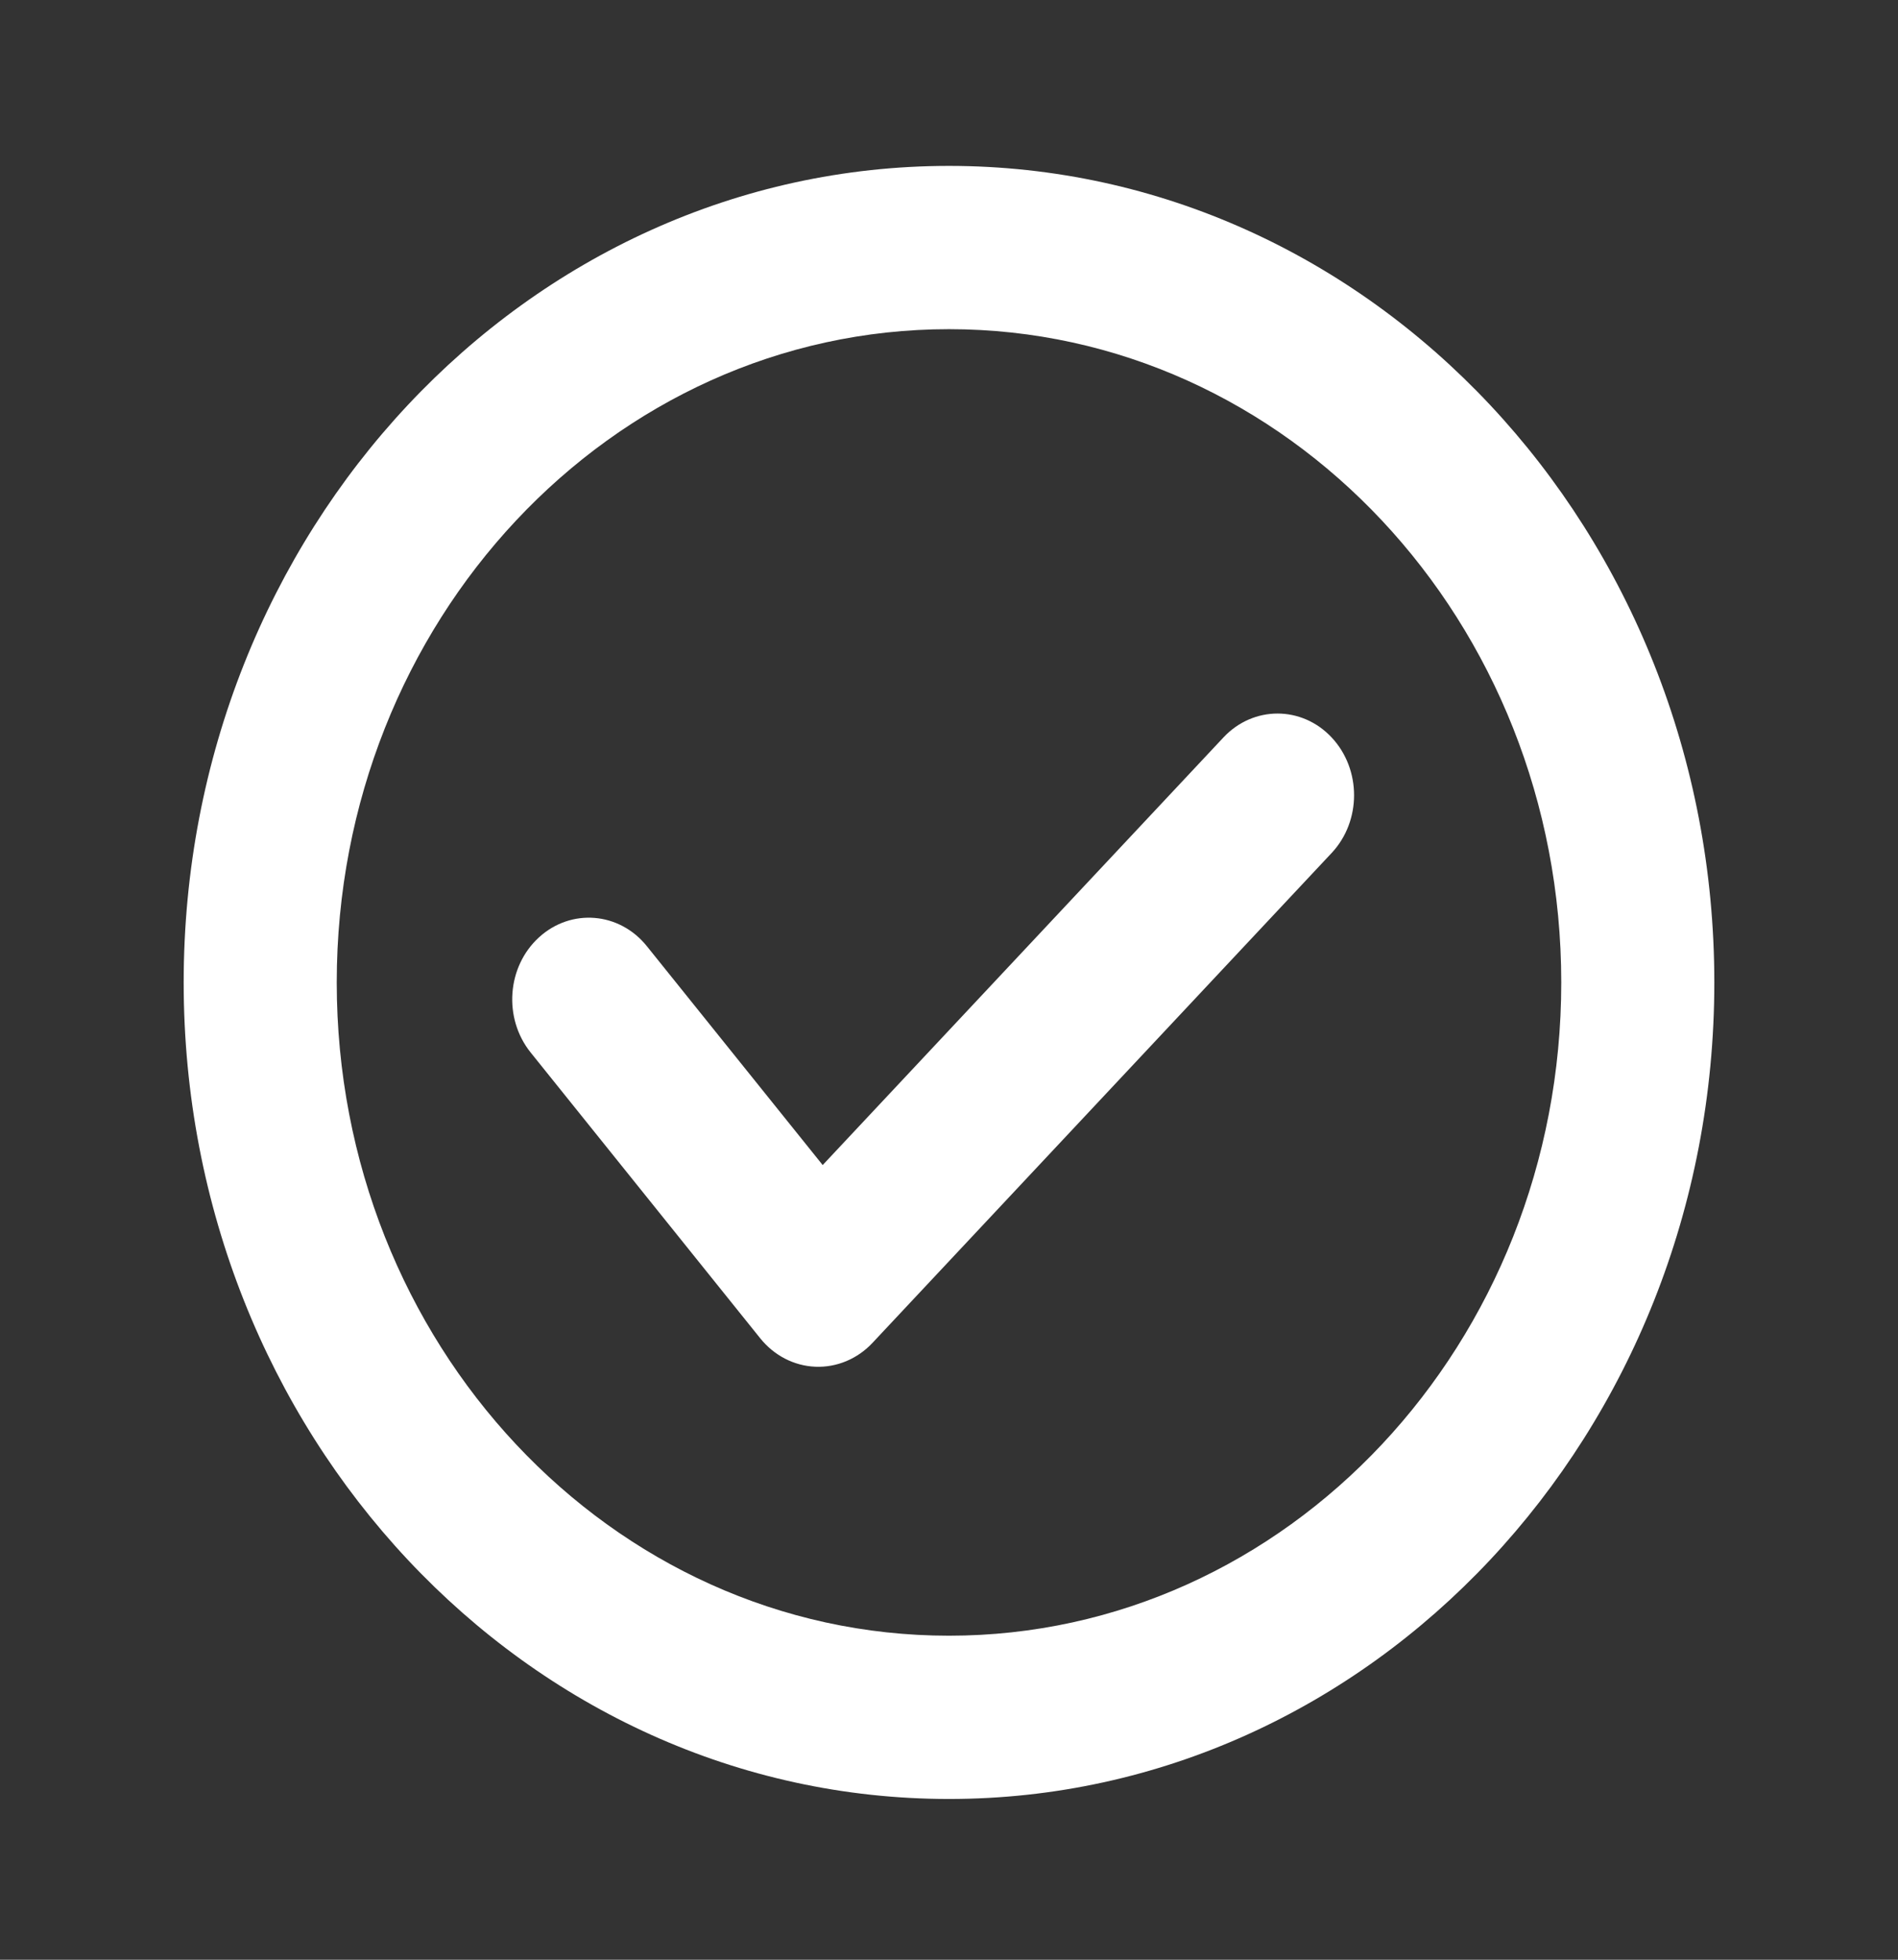
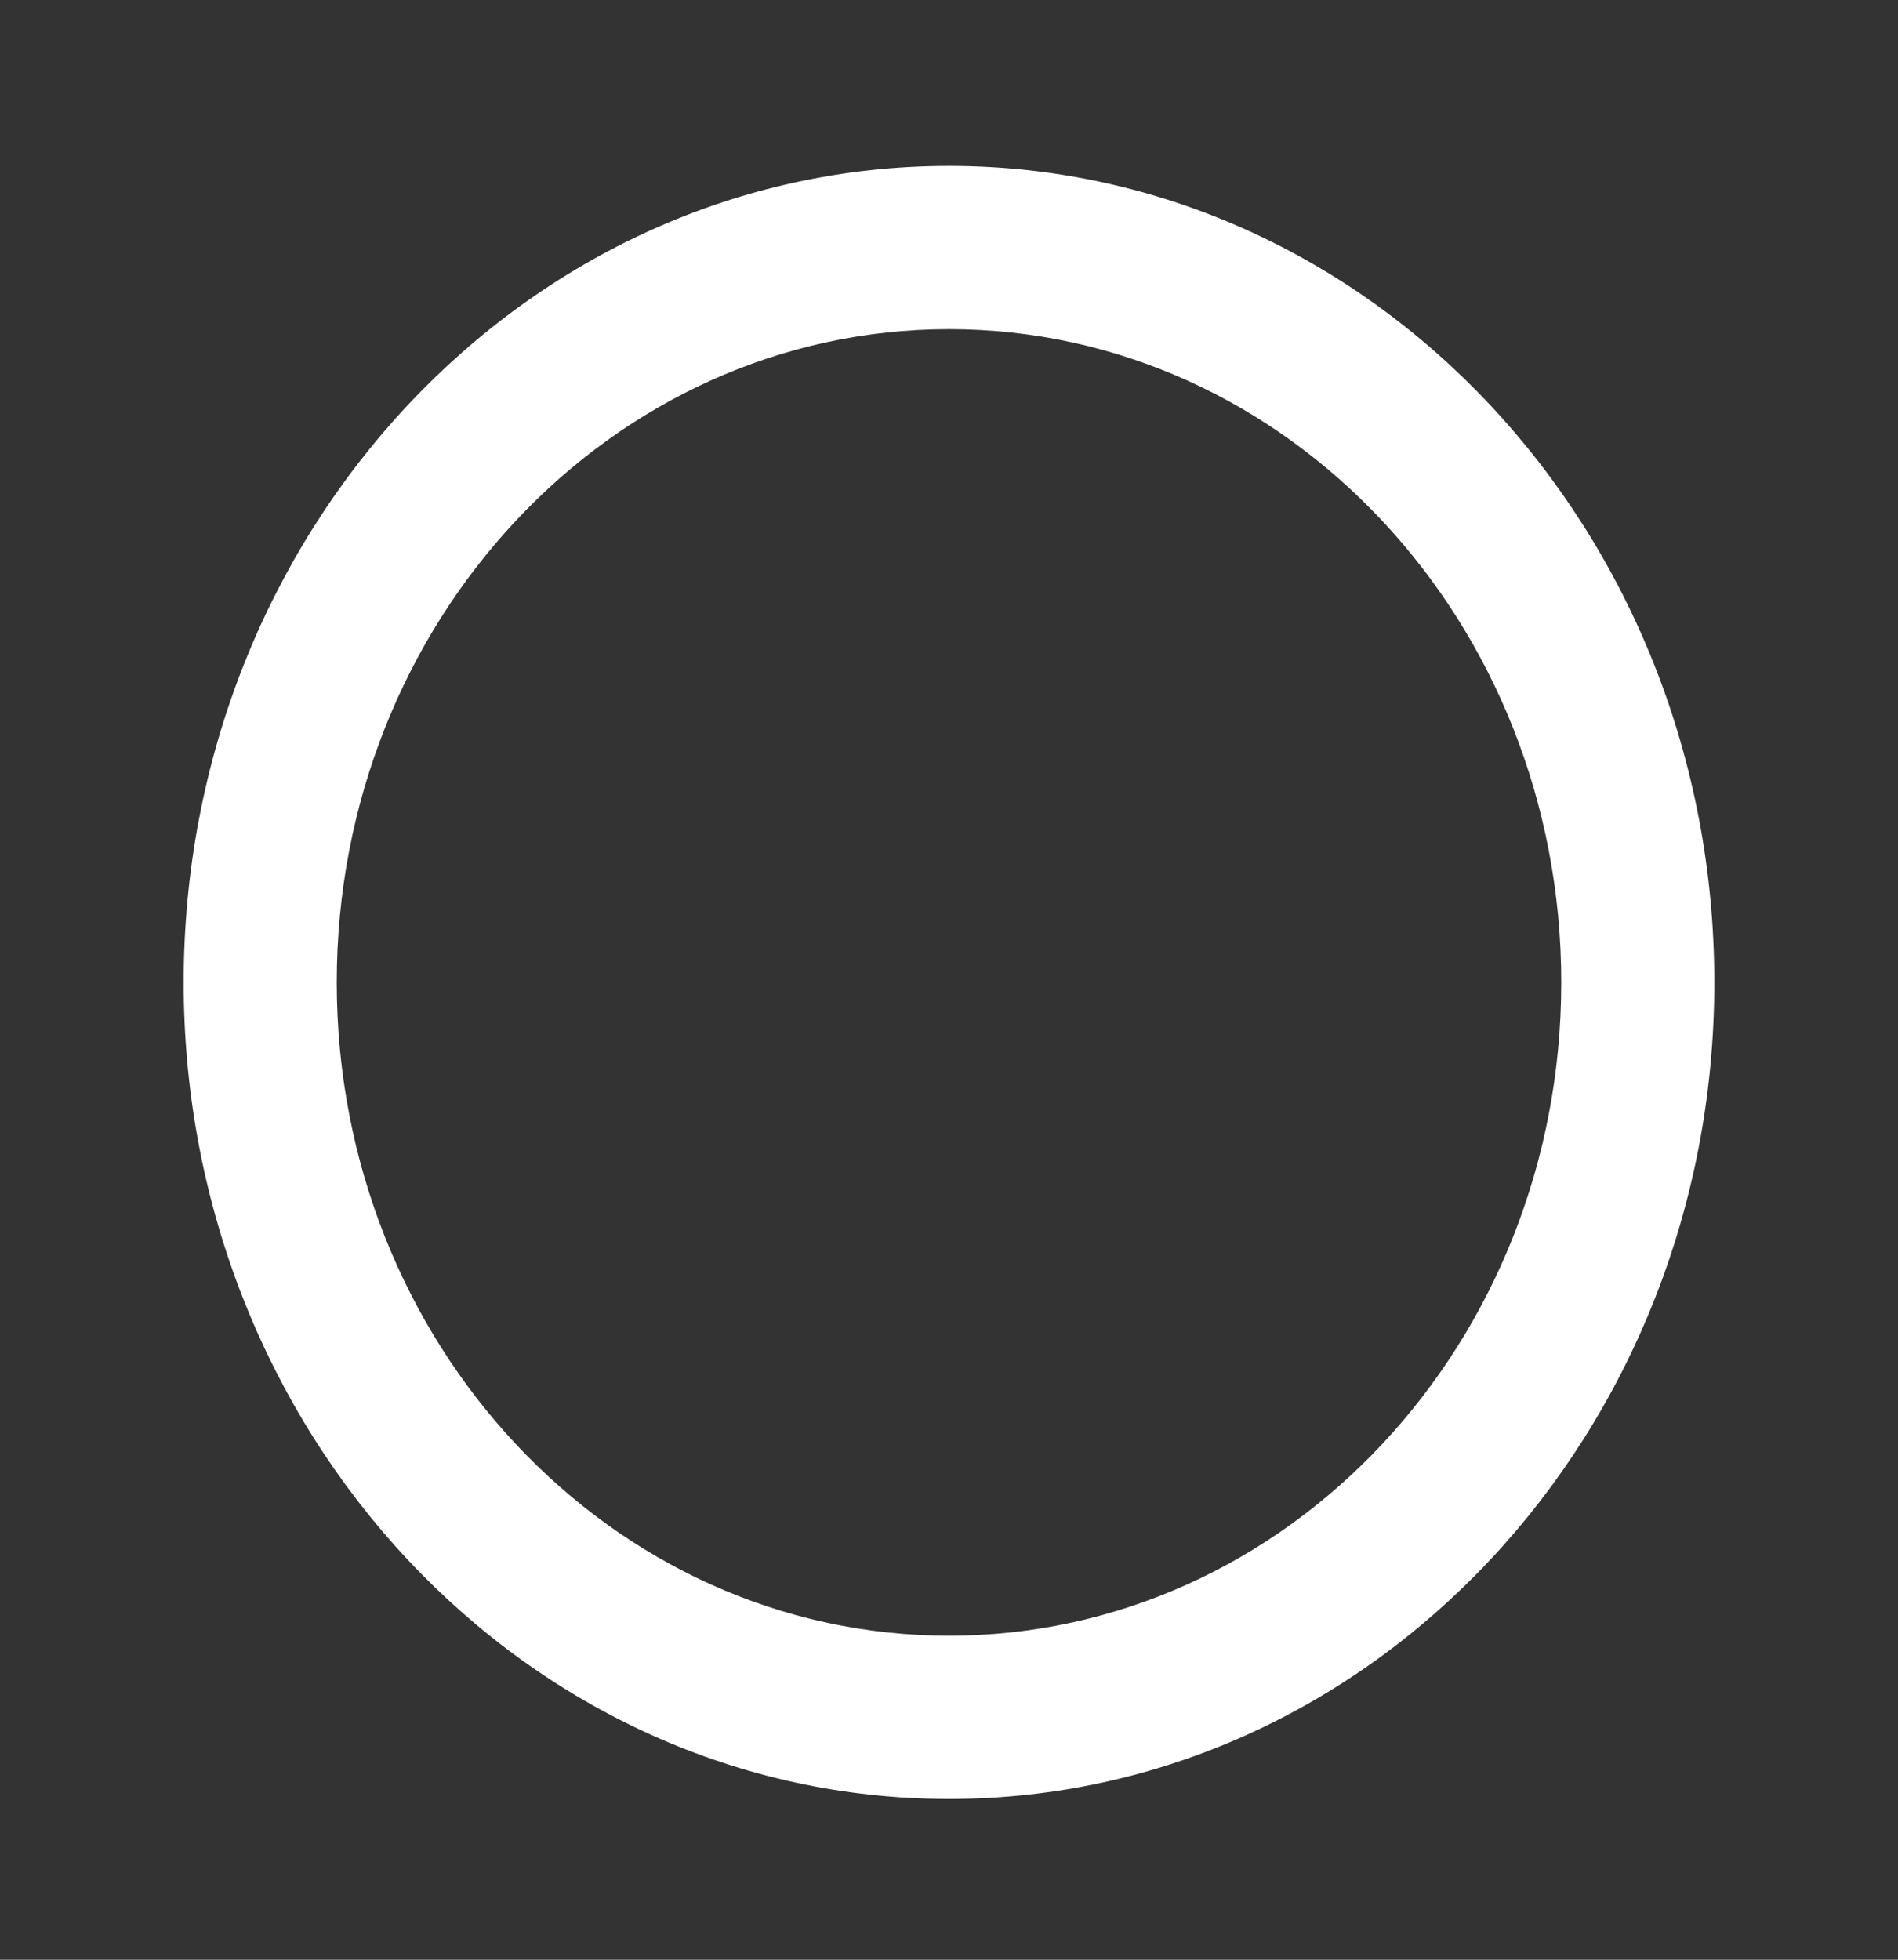
<svg xmlns="http://www.w3.org/2000/svg" width="31" height="32" viewBox="0 0 31 32" fill="none">
  <rect x="0" y="0" width="31" height="32" fill="#333333" stroke="none" />
-   <path fill-rule="evenodd" clip-rule="evenodd" d="M15.5 29.375C22.404 29.375 28 23.406 28 16.042C28 8.678 22.404 2.709 15.5 2.709C8.596 2.709 3 8.678 3 16.042C3 23.406 8.596 29.375 15.5 29.375ZM15.5 26.709C21.023 26.709 25.5 21.933 25.5 16.042C25.5 10.151 21.023 5.375 15.5 5.375C9.977 5.375 5.5 10.151 5.5 16.042C5.5 21.933 9.977 26.709 15.5 26.709Z" fill="white" />
-   <path fill-rule="evenodd" clip-rule="evenodd" d="M21.75 12.042C22.238 12.563 22.238 13.407 21.75 13.928L14.25 21.928C14.004 22.19 13.666 22.331 13.318 22.317C12.97 22.303 12.644 22.135 12.417 21.853L8.667 17.186C8.218 16.627 8.278 15.785 8.803 15.306C9.327 14.827 10.116 14.891 10.565 15.45L13.437 19.024L19.982 12.042C20.47 11.521 21.262 11.521 21.75 12.042Z" fill="white" />
+   <path fill-rule="evenodd" clip-rule="evenodd" d="M15.5 29.375C22.404 29.375 28 23.406 28 16.042C28 8.678 22.404 2.709 15.5 2.709C8.596 2.709 3 8.678 3 16.042C3 23.406 8.596 29.375 15.5 29.375ZM15.5 26.709C21.023 26.709 25.5 21.933 25.5 16.042C25.5 10.151 21.023 5.375 15.5 5.375C9.977 5.375 5.5 10.151 5.5 16.042C5.5 21.933 9.977 26.709 15.5 26.709" fill="white" />
</svg>